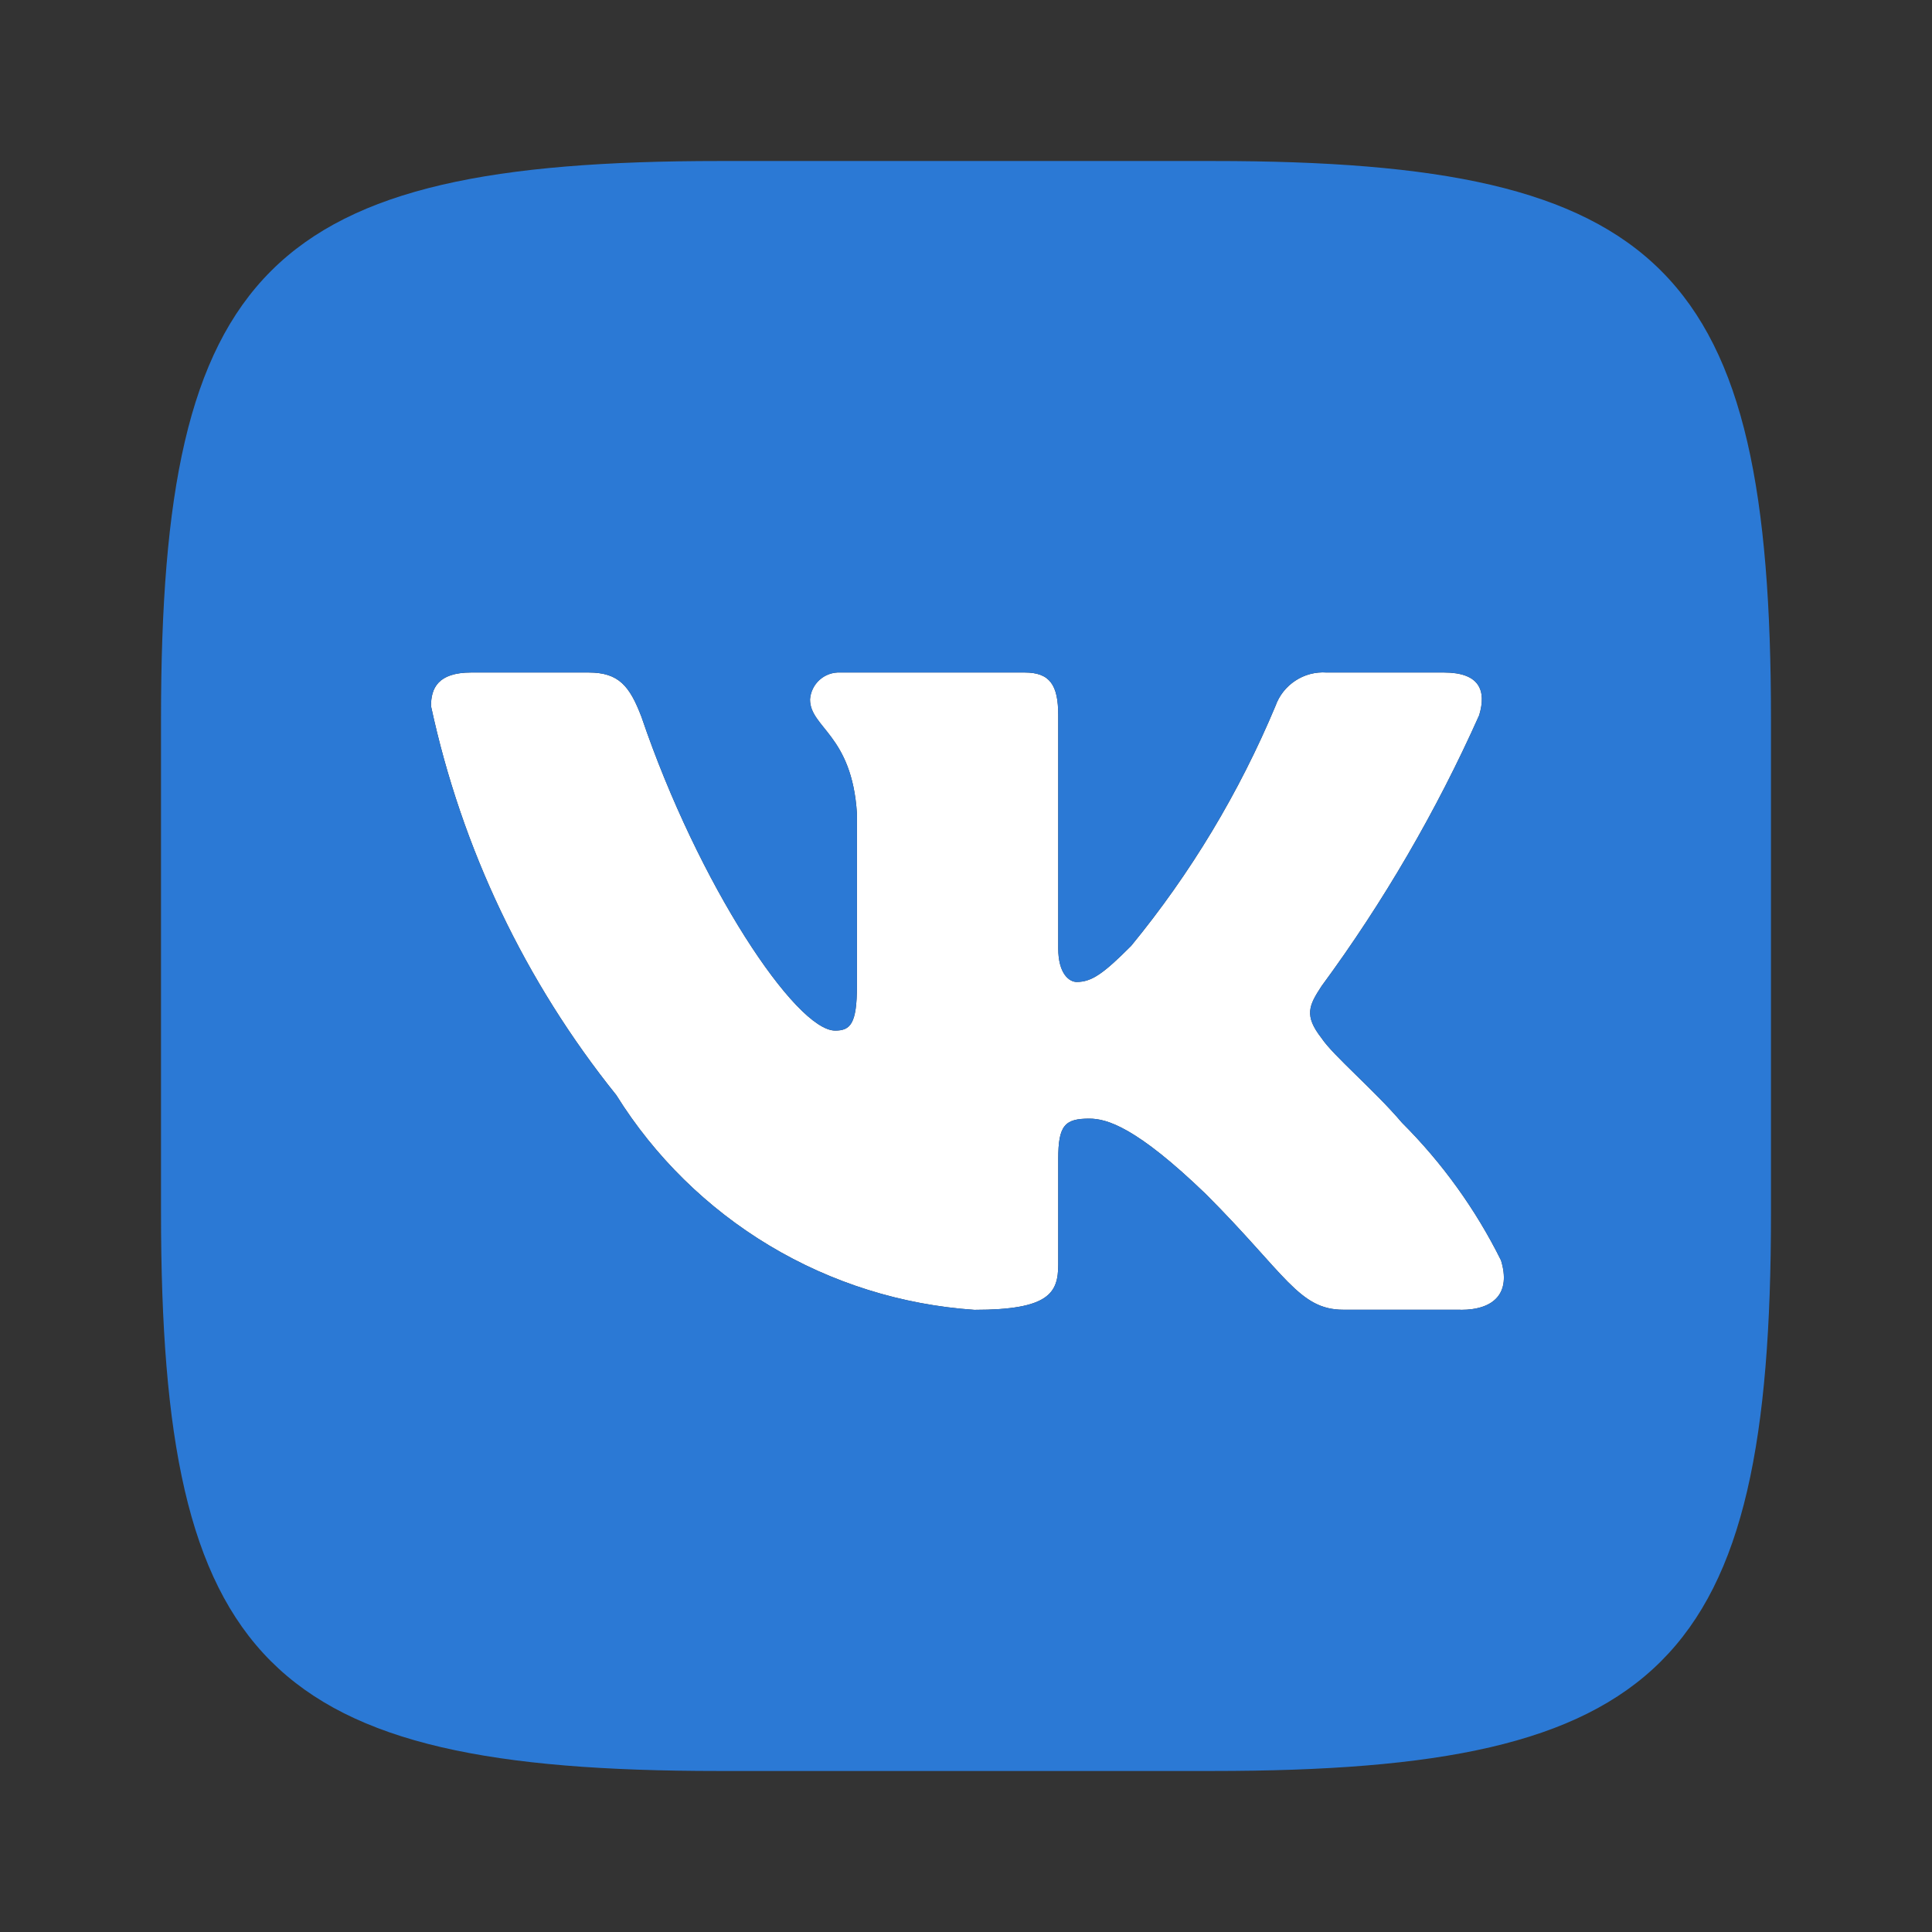
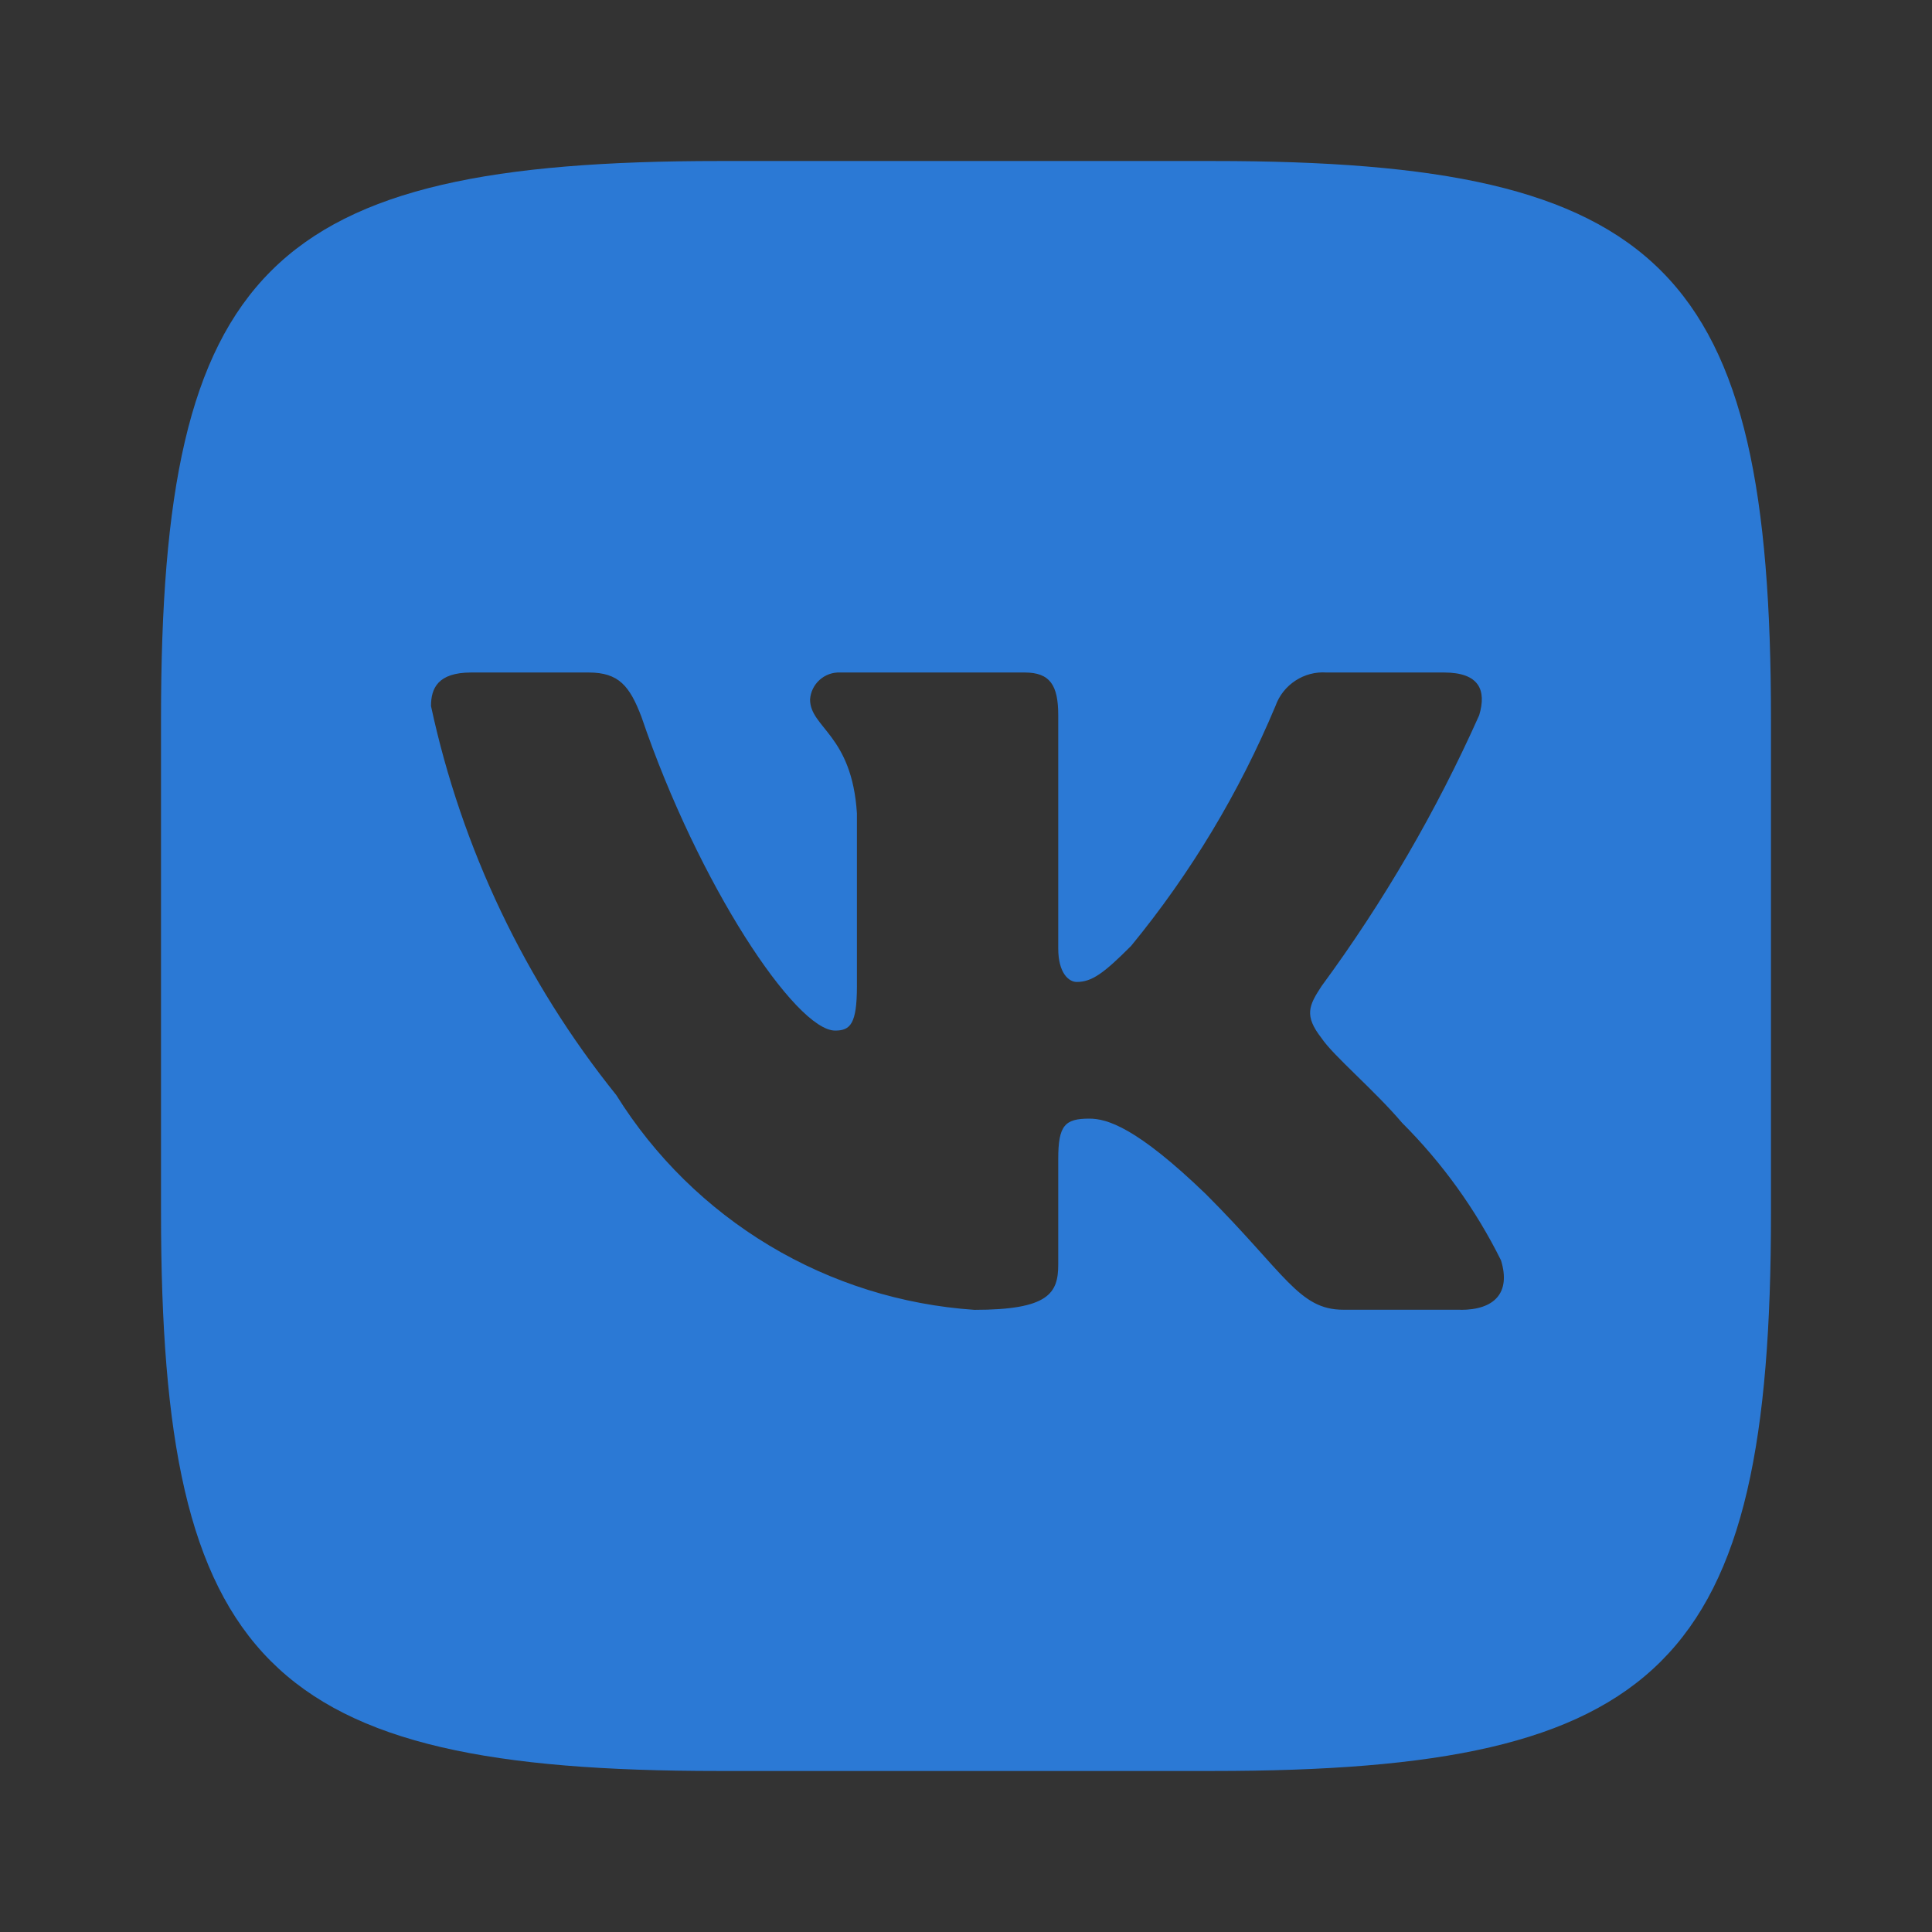
<svg xmlns="http://www.w3.org/2000/svg" width="35" height="35" viewBox="0 0 35 35" fill="none">
  <rect x="0" y="0" width="35" height="35" fill="#333333" stroke="none" />
-   <path d="M26.463 23.727H24.335C23.53 23.727 23.288 23.075 21.844 21.631C20.584 20.417 20.052 20.265 19.733 20.265C19.292 20.265 19.171 20.386 19.171 20.994V22.907C19.171 23.425 19.003 23.729 17.652 23.729C16.34 23.64 15.067 23.242 13.94 22.566C12.812 21.889 11.861 20.955 11.165 19.839C9.513 17.783 8.363 15.37 7.808 12.791C7.808 12.472 7.929 12.183 8.537 12.183H10.663C11.21 12.183 11.407 12.427 11.621 12.988C12.654 16.027 14.416 18.67 15.13 18.67C15.403 18.67 15.524 18.549 15.524 17.865V14.735C15.434 13.307 14.674 13.186 14.674 12.67C14.684 12.534 14.746 12.406 14.848 12.315C14.95 12.224 15.084 12.177 15.221 12.183H18.563C19.02 12.183 19.171 12.41 19.171 12.957V17.181C19.171 17.637 19.368 17.789 19.505 17.789C19.778 17.789 19.991 17.637 20.492 17.135C21.57 15.823 22.45 14.359 23.106 12.79C23.173 12.601 23.3 12.44 23.467 12.331C23.634 12.221 23.832 12.169 24.032 12.183H26.158C26.797 12.183 26.934 12.502 26.797 12.957C26.023 14.69 25.066 16.336 23.941 17.865C23.712 18.215 23.621 18.397 23.941 18.807C24.153 19.126 24.898 19.749 25.4 20.341C26.129 21.069 26.734 21.91 27.192 22.832C27.374 23.424 27.07 23.729 26.463 23.729V23.727Z" fill="white" />
  <path d="M21.981 2.917H13.033C4.861 2.917 2.917 4.861 2.917 13.018V21.967C2.917 30.138 4.846 32.083 13.018 32.083H21.967C30.138 32.083 32.083 30.154 32.083 21.981V13.033C32.083 4.861 30.154 2.917 21.981 2.917ZM26.463 23.727H24.335C23.53 23.727 23.288 23.075 21.844 21.631C20.584 20.417 20.052 20.265 19.733 20.265C19.292 20.265 19.171 20.386 19.171 20.994V22.907C19.171 23.425 19.003 23.729 17.652 23.729C16.34 23.64 15.067 23.242 13.94 22.566C12.812 21.889 11.861 20.955 11.165 19.839C9.513 17.783 8.363 15.37 7.808 12.791C7.808 12.472 7.929 12.183 8.537 12.183H10.663C11.21 12.183 11.407 12.426 11.621 12.988C12.654 16.027 14.416 18.67 15.13 18.67C15.404 18.67 15.524 18.549 15.524 17.865V14.735C15.434 13.307 14.675 13.186 14.675 12.67C14.685 12.534 14.747 12.407 14.849 12.316C14.951 12.225 15.084 12.177 15.221 12.183H18.563C19.02 12.183 19.171 12.41 19.171 12.957V17.181C19.171 17.637 19.368 17.789 19.505 17.789C19.779 17.789 19.991 17.637 20.492 17.135C21.57 15.821 22.45 14.357 23.106 12.79C23.173 12.601 23.3 12.44 23.467 12.331C23.634 12.221 23.832 12.169 24.032 12.183H26.16C26.797 12.183 26.933 12.502 26.797 12.957C26.023 14.69 25.066 16.336 23.941 17.865C23.712 18.215 23.621 18.397 23.941 18.807C24.154 19.126 24.898 19.749 25.4 20.341C26.129 21.069 26.734 21.91 27.192 22.832C27.374 23.424 27.07 23.729 26.463 23.729V23.727Z" fill="#2B79D5" />
</svg>